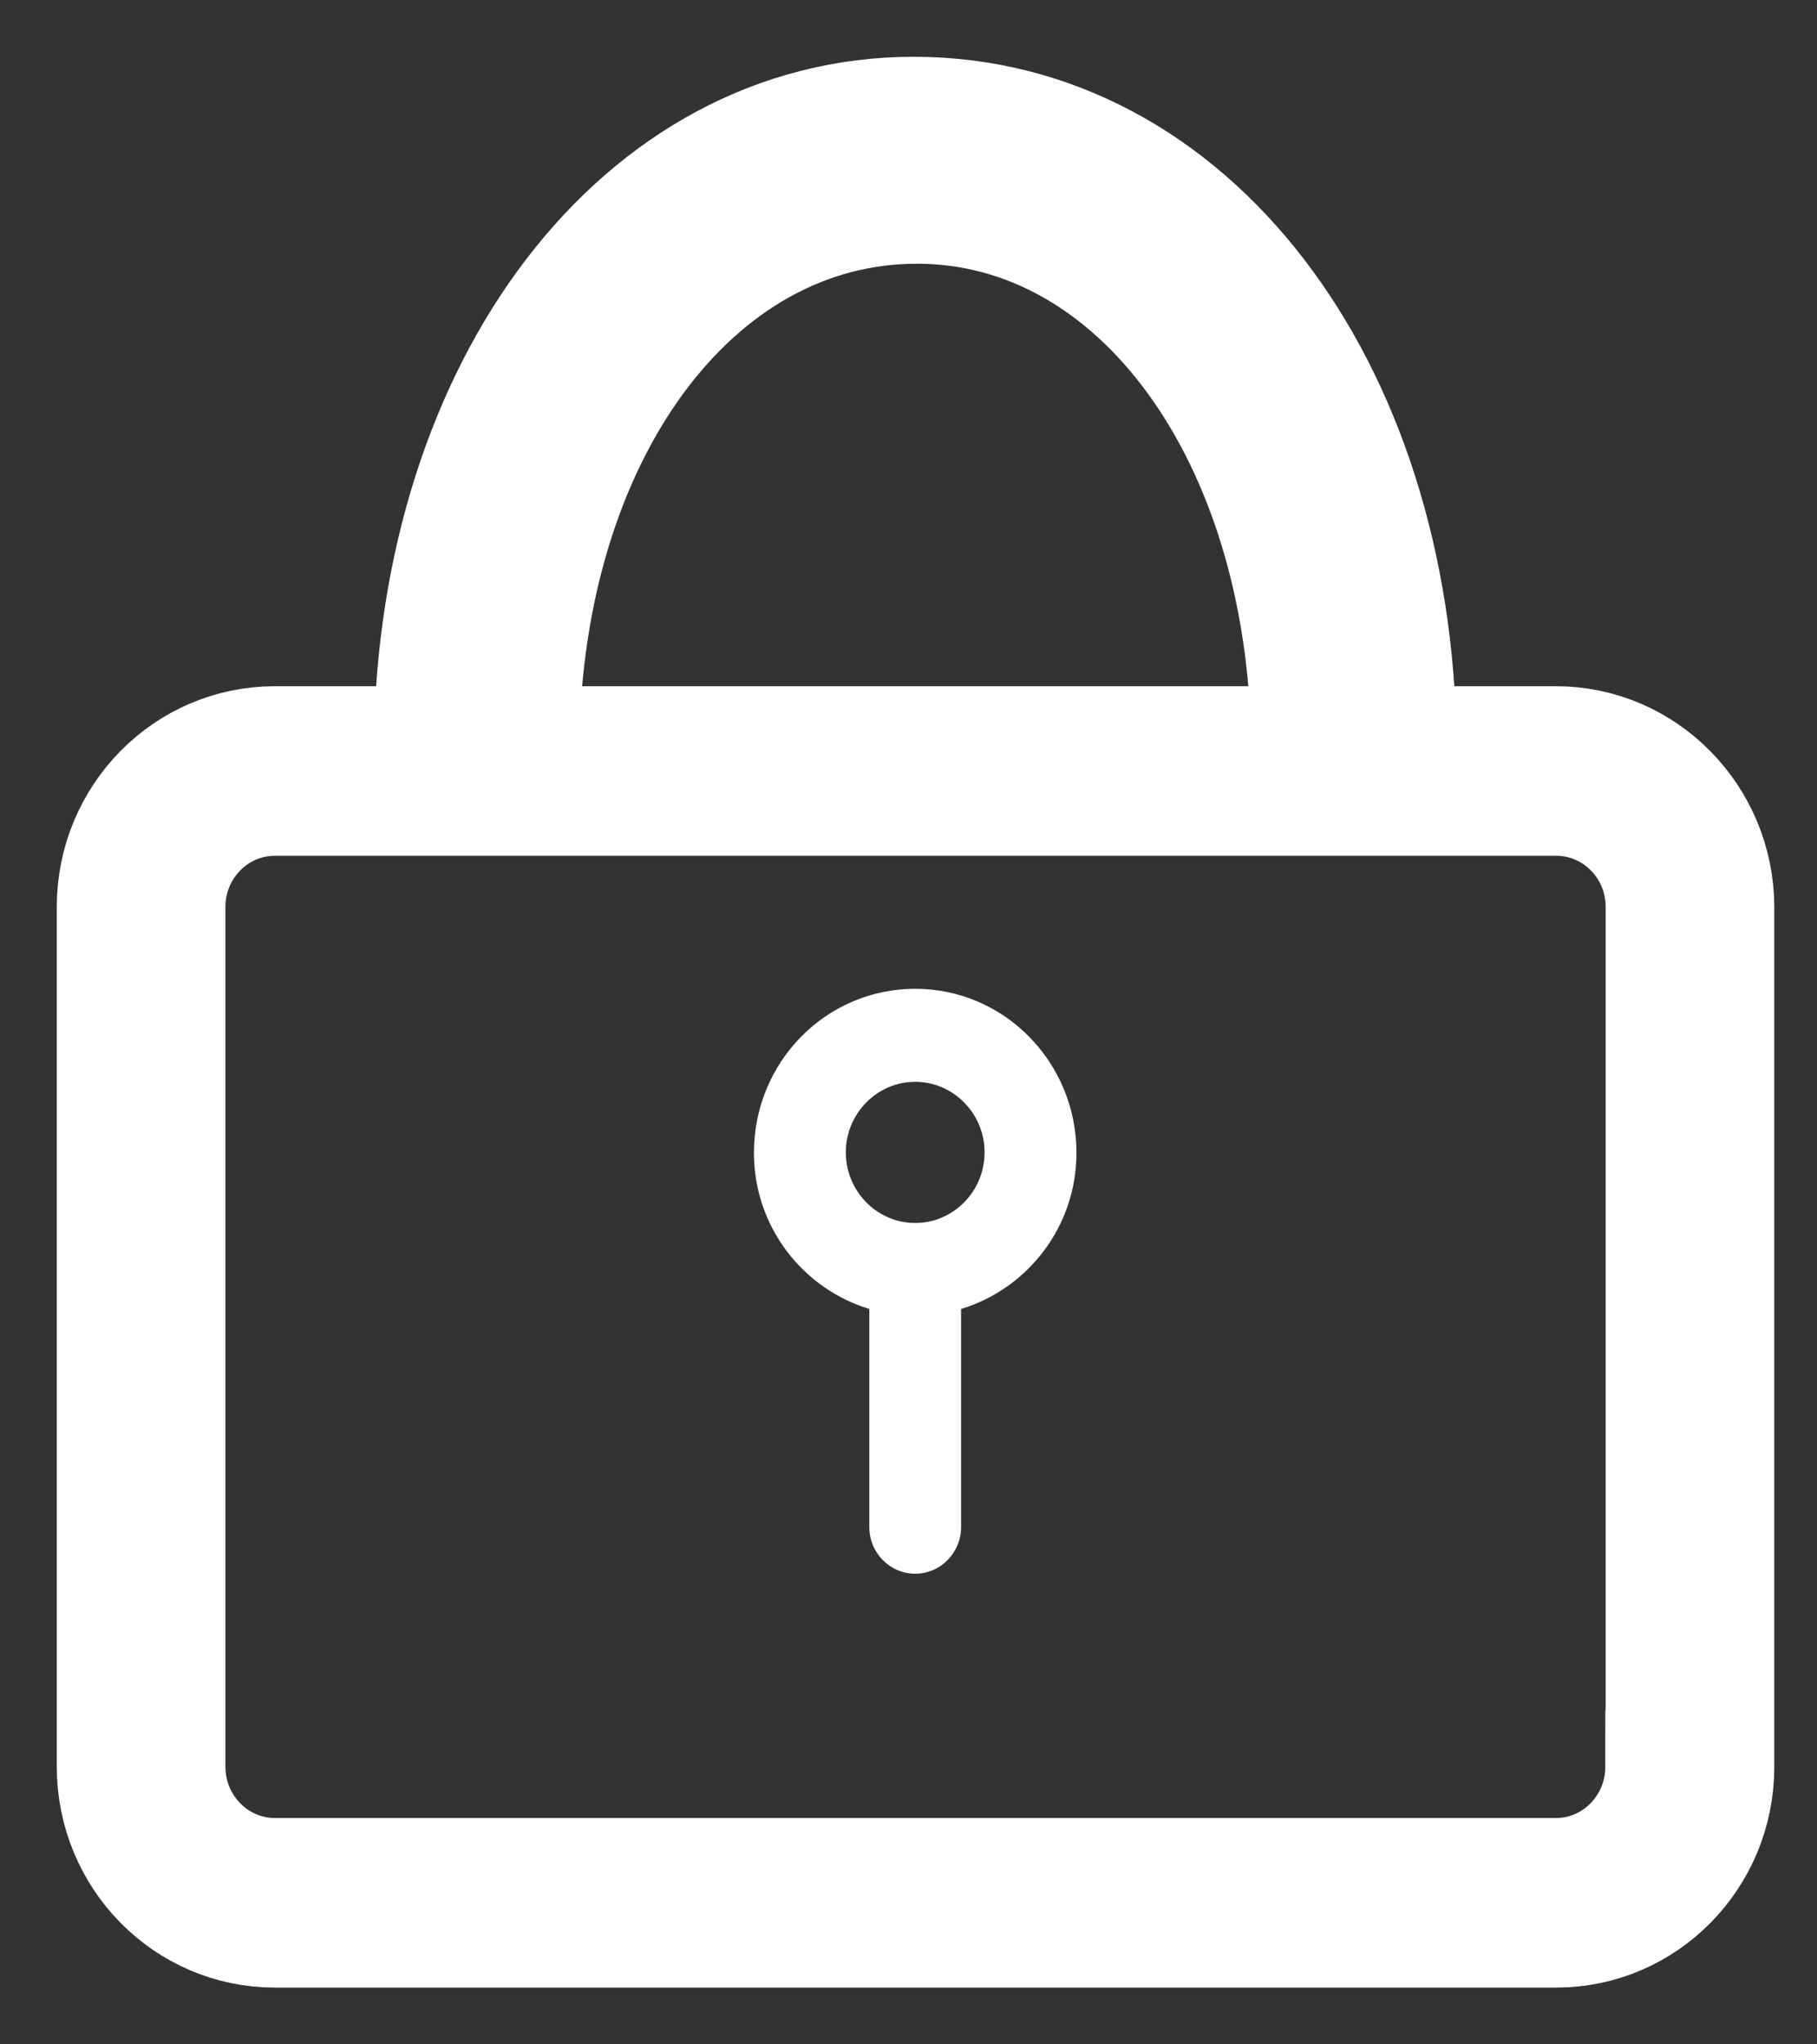
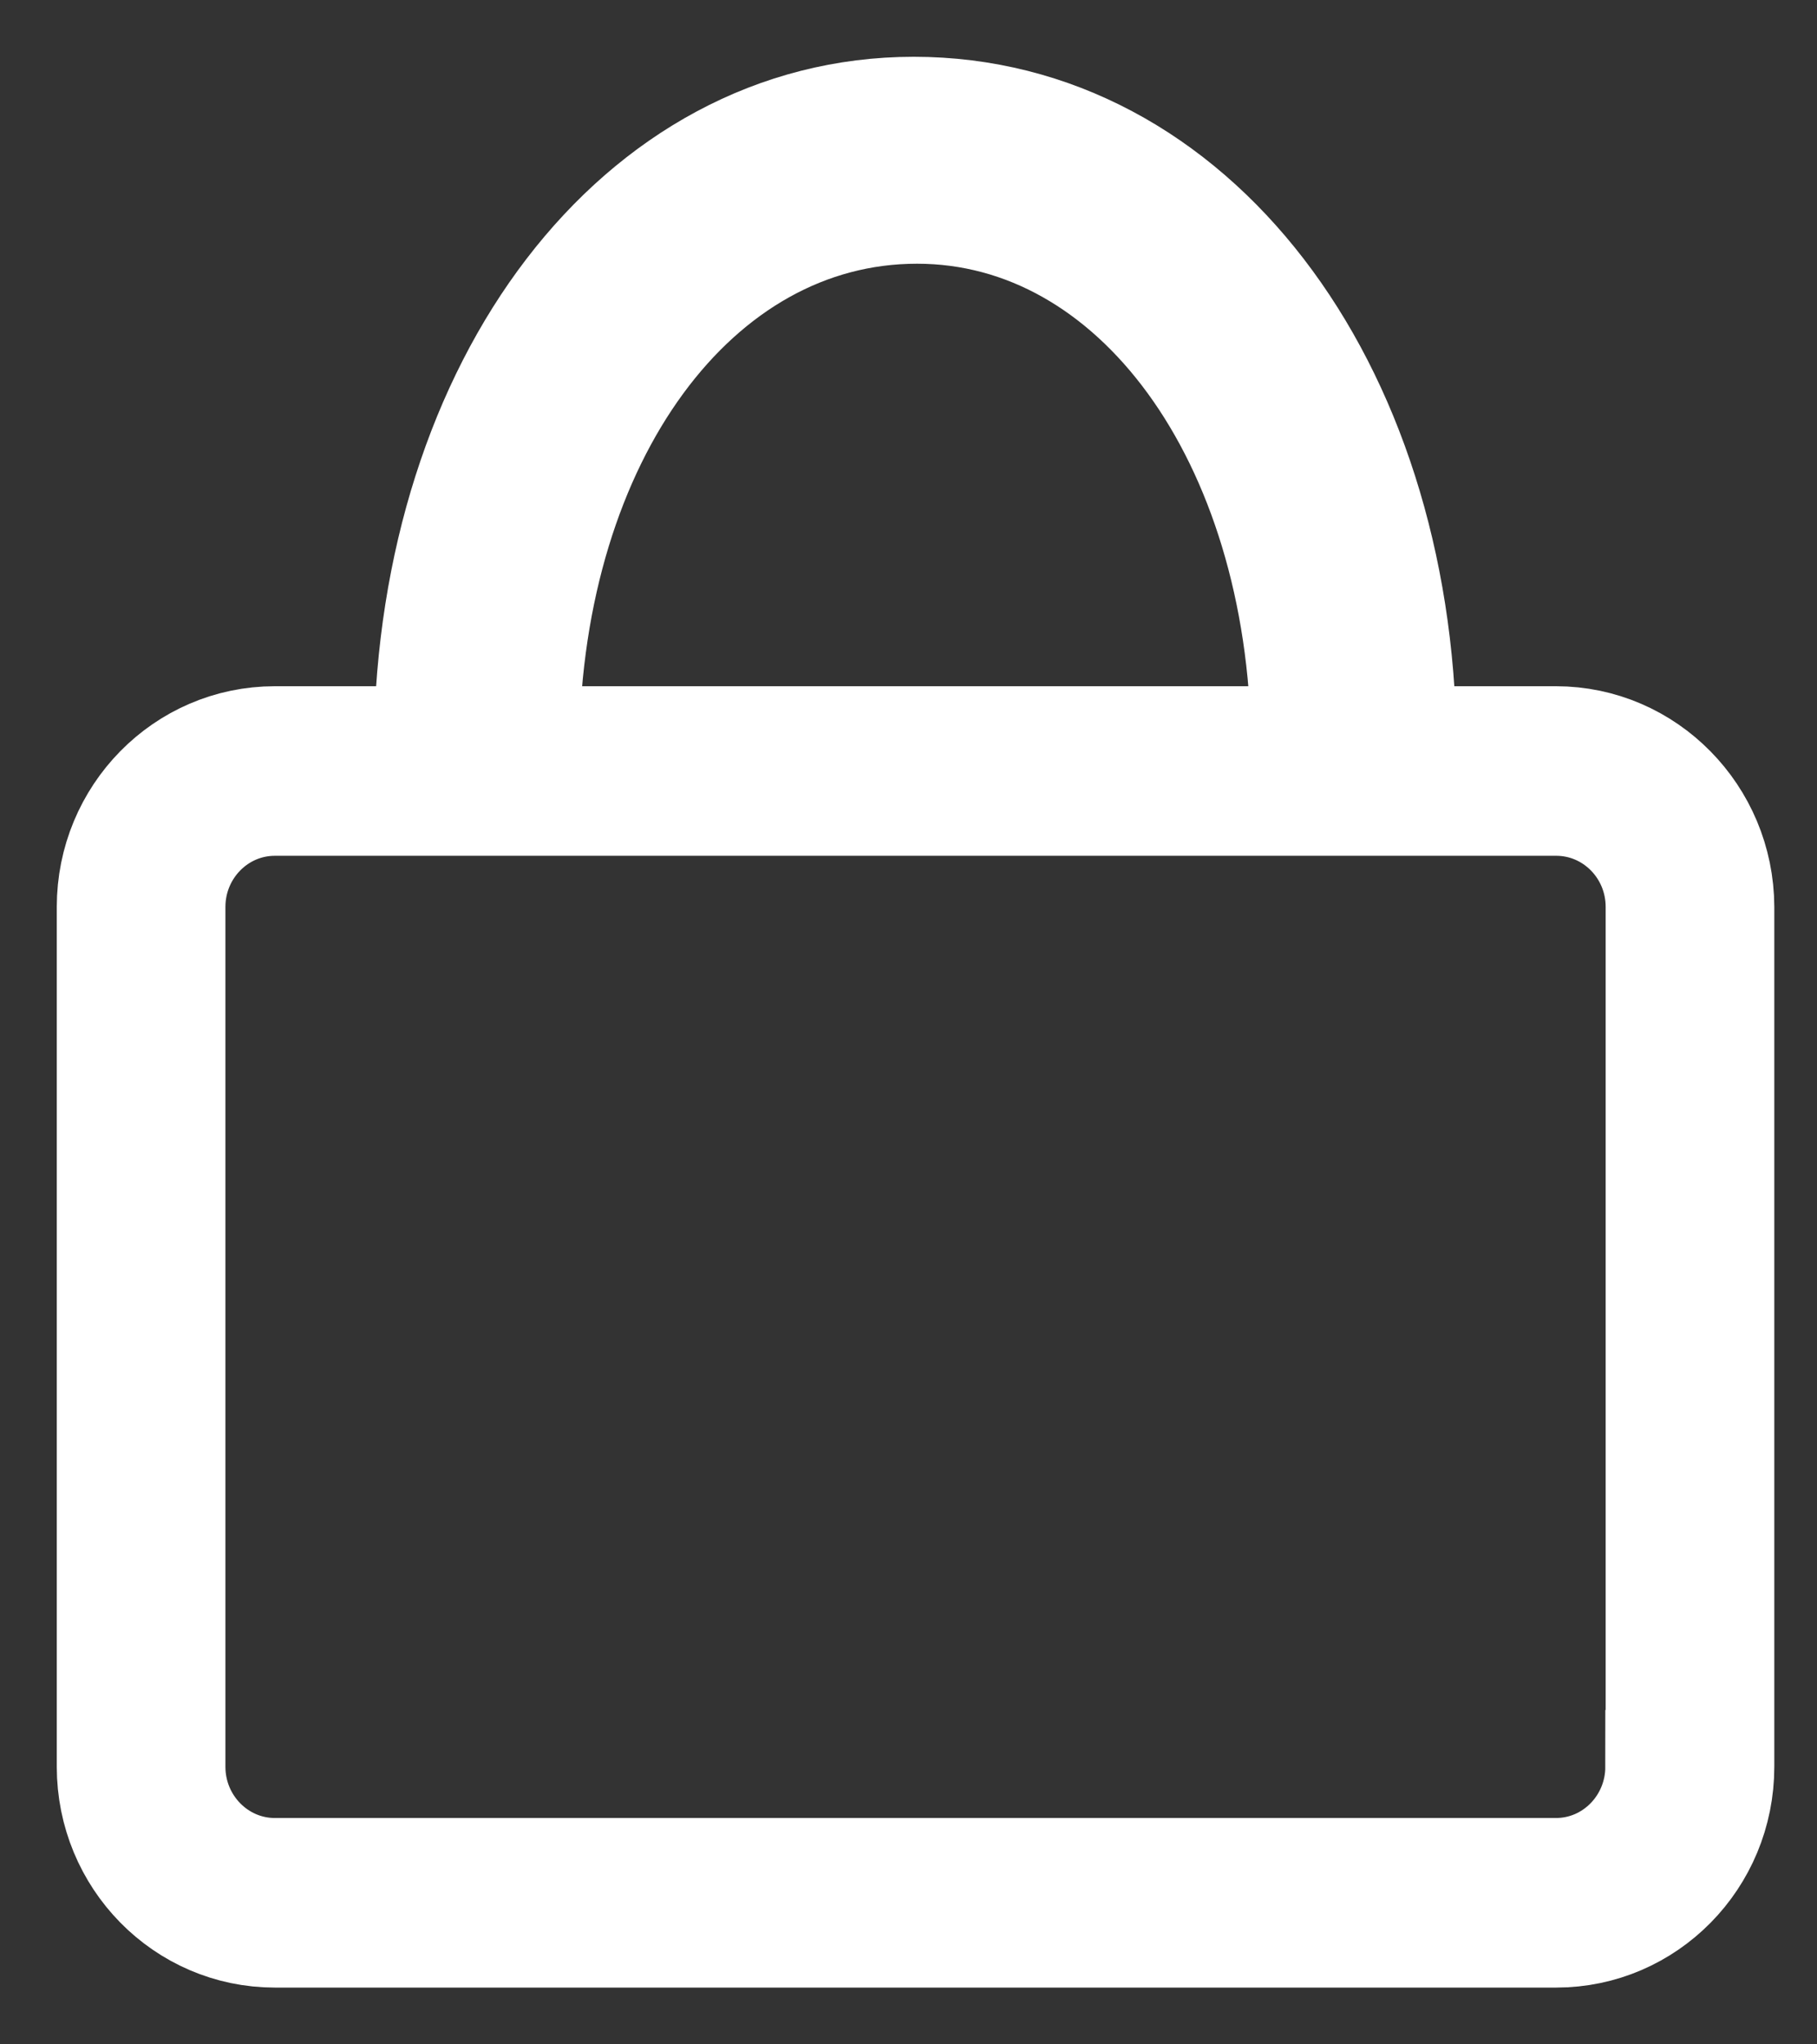
<svg xmlns="http://www.w3.org/2000/svg" width="16" height="18" viewBox="0 0 16 18" fill="none">
  <rect x="0" y="0" width="16" height="18" fill="#333333" stroke="none" />
-   <path d="M9.479 10.15C9.479 9.354 8.845 8.706 8.059 8.706C7.273 8.706 6.639 9.351 6.639 10.15C6.639 10.801 7.069 11.347 7.655 11.525V13.445C7.655 13.672 7.836 13.856 8.059 13.856C8.282 13.856 8.463 13.672 8.463 13.445V11.525C9.049 11.347 9.479 10.801 9.479 10.15ZM8.059 10.768C7.723 10.768 7.448 10.489 7.448 10.146C7.448 9.805 7.723 9.525 8.059 9.525C8.395 9.525 8.67 9.805 8.67 10.146C8.67 10.489 8.395 10.768 8.059 10.768Z" fill="white" />
  <path d="M13.701 6.542H12.326C12.291 3.378 10.476 1 8.046 1C5.642 1 3.831 3.378 3.792 6.542H2.42C1.634 6.542 1 7.19 1 7.985V15.556C1 16.352 1.634 17 2.42 17H13.704C14.487 17 15.124 16.355 15.124 15.556V7.985C15.121 7.19 14.484 6.542 13.701 6.542ZM8.075 1.822C10.016 1.822 11.485 3.845 11.517 6.542H4.601C4.636 3.845 6.105 1.822 8.075 1.822ZM14.636 15.556C14.636 16.079 14.219 16.507 13.701 16.507H2.42C1.906 16.507 1.485 16.082 1.485 15.556V7.985C1.485 7.462 1.903 7.035 2.42 7.035H13.704C14.219 7.035 14.639 7.459 14.639 7.985V15.556H14.636Z" fill="white" stroke="white" />
</svg>